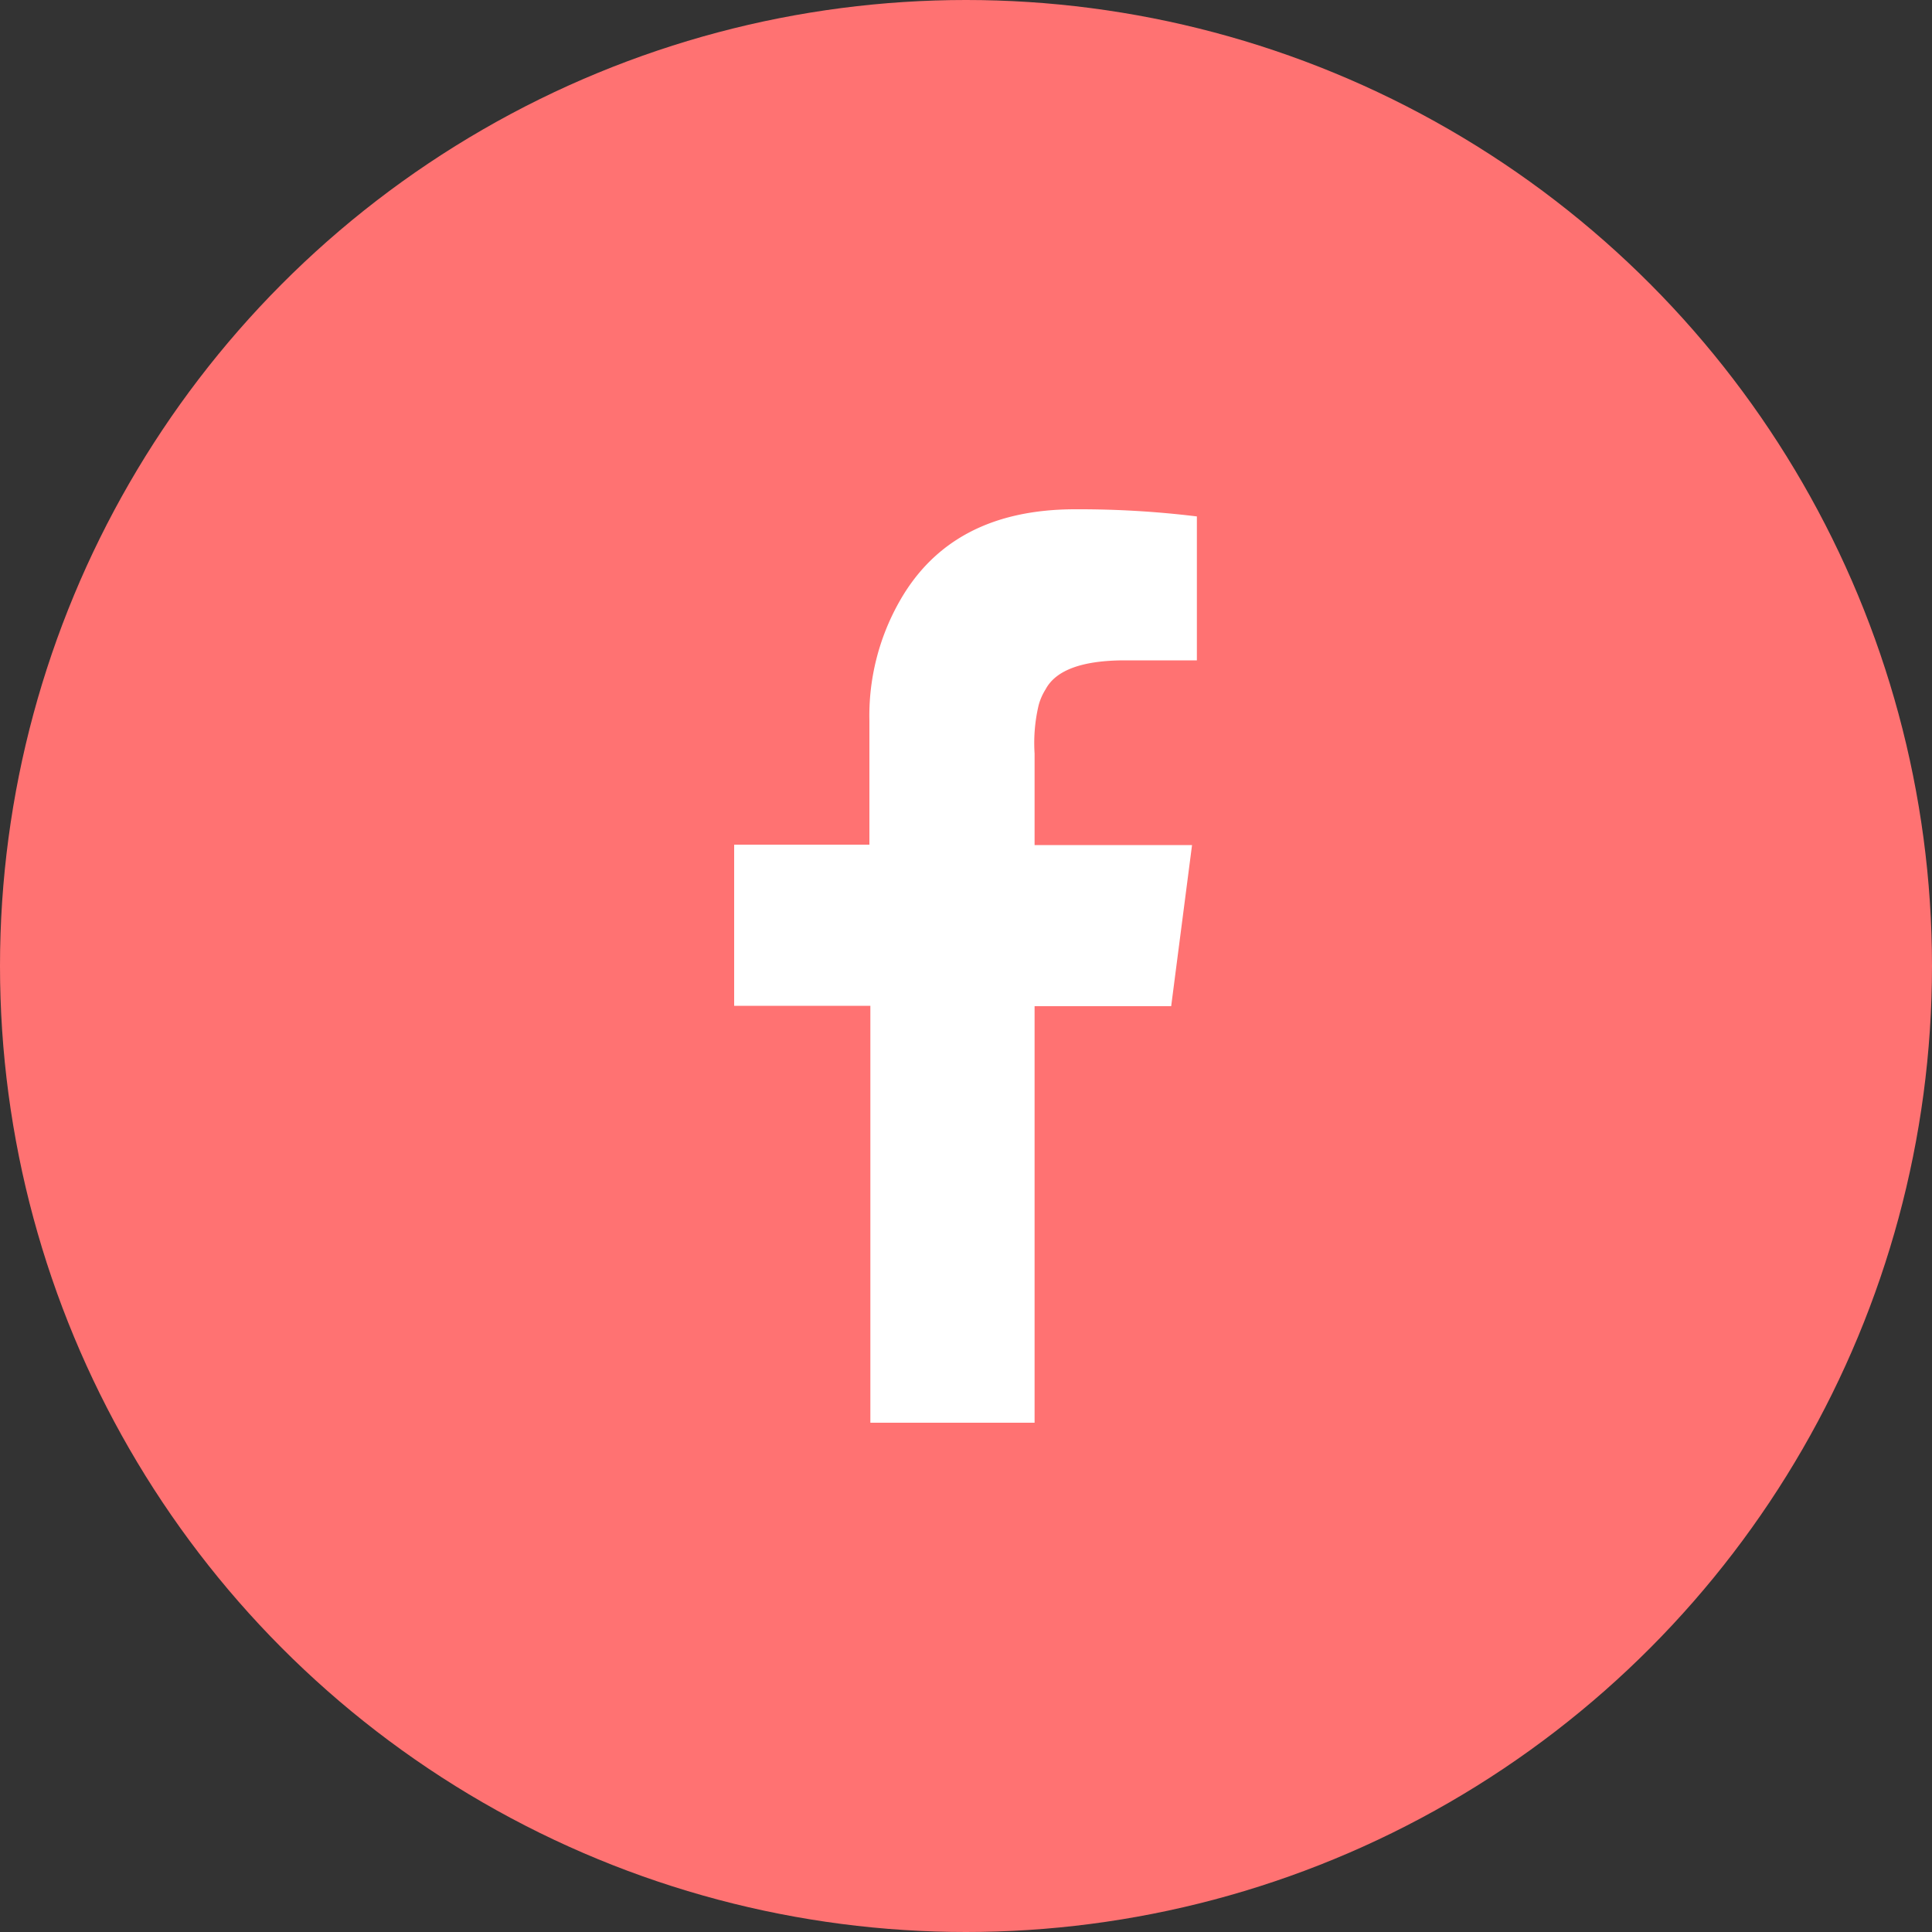
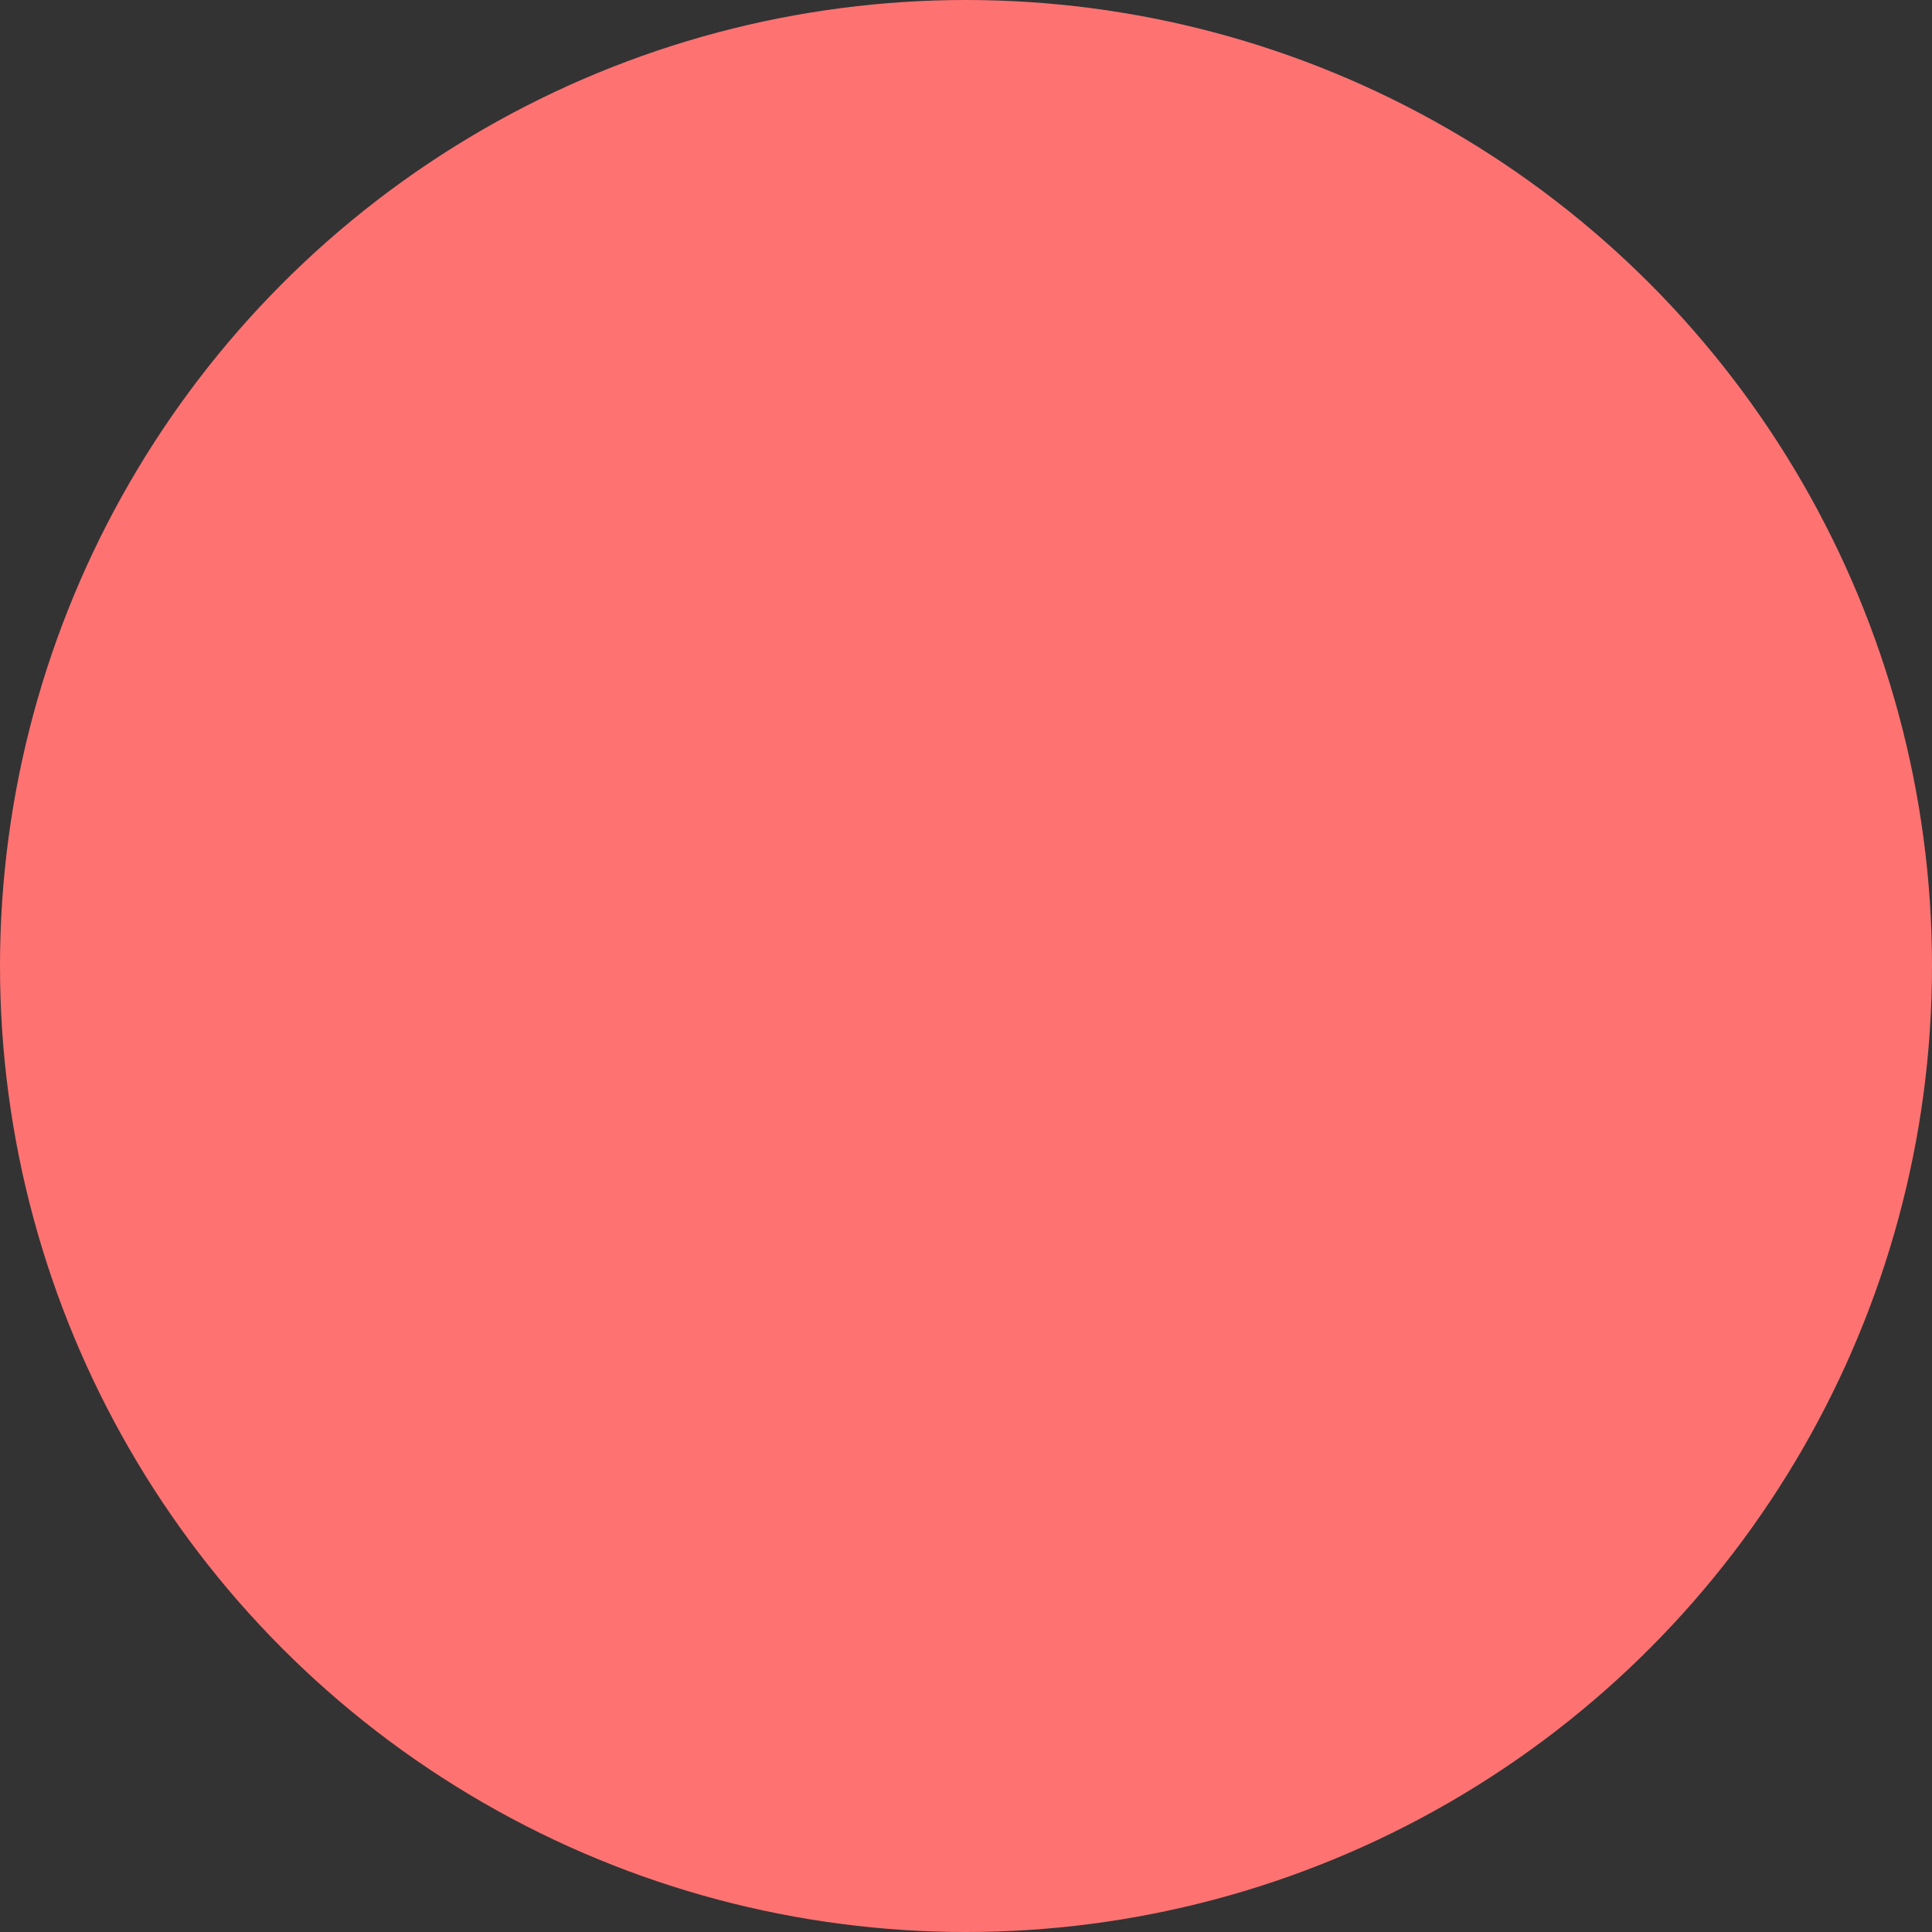
<svg xmlns="http://www.w3.org/2000/svg" id="Calque_1" data-name="Calque 1" viewBox="0 0 100 100">
  <rect x="0" y="0" width="100" height="100" fill="#333333" stroke="none" />
  <defs>
    <style>.cls-1{fill:#ff7272;}.cls-2{fill:#fff;}</style>
  </defs>
  <circle class="cls-1" cx="50" cy="50" r="50" />
-   <path class="cls-2" d="M53.55,39v4.74H61.7l-1.08,8.34H53.55V73.64h-8.5V52.06H38V43.72h7V37.31a12,12,0,0,1,1.54-6.15c1.8-3.21,4.84-4.8,9.12-4.8a50.21,50.21,0,0,1,6.29.37v7.45H58.23c-2.2,0-3.58.5-4.11,1.5a3,3,0,0,0-.36.82A8.51,8.51,0,0,0,53.55,39Z" />
</svg>